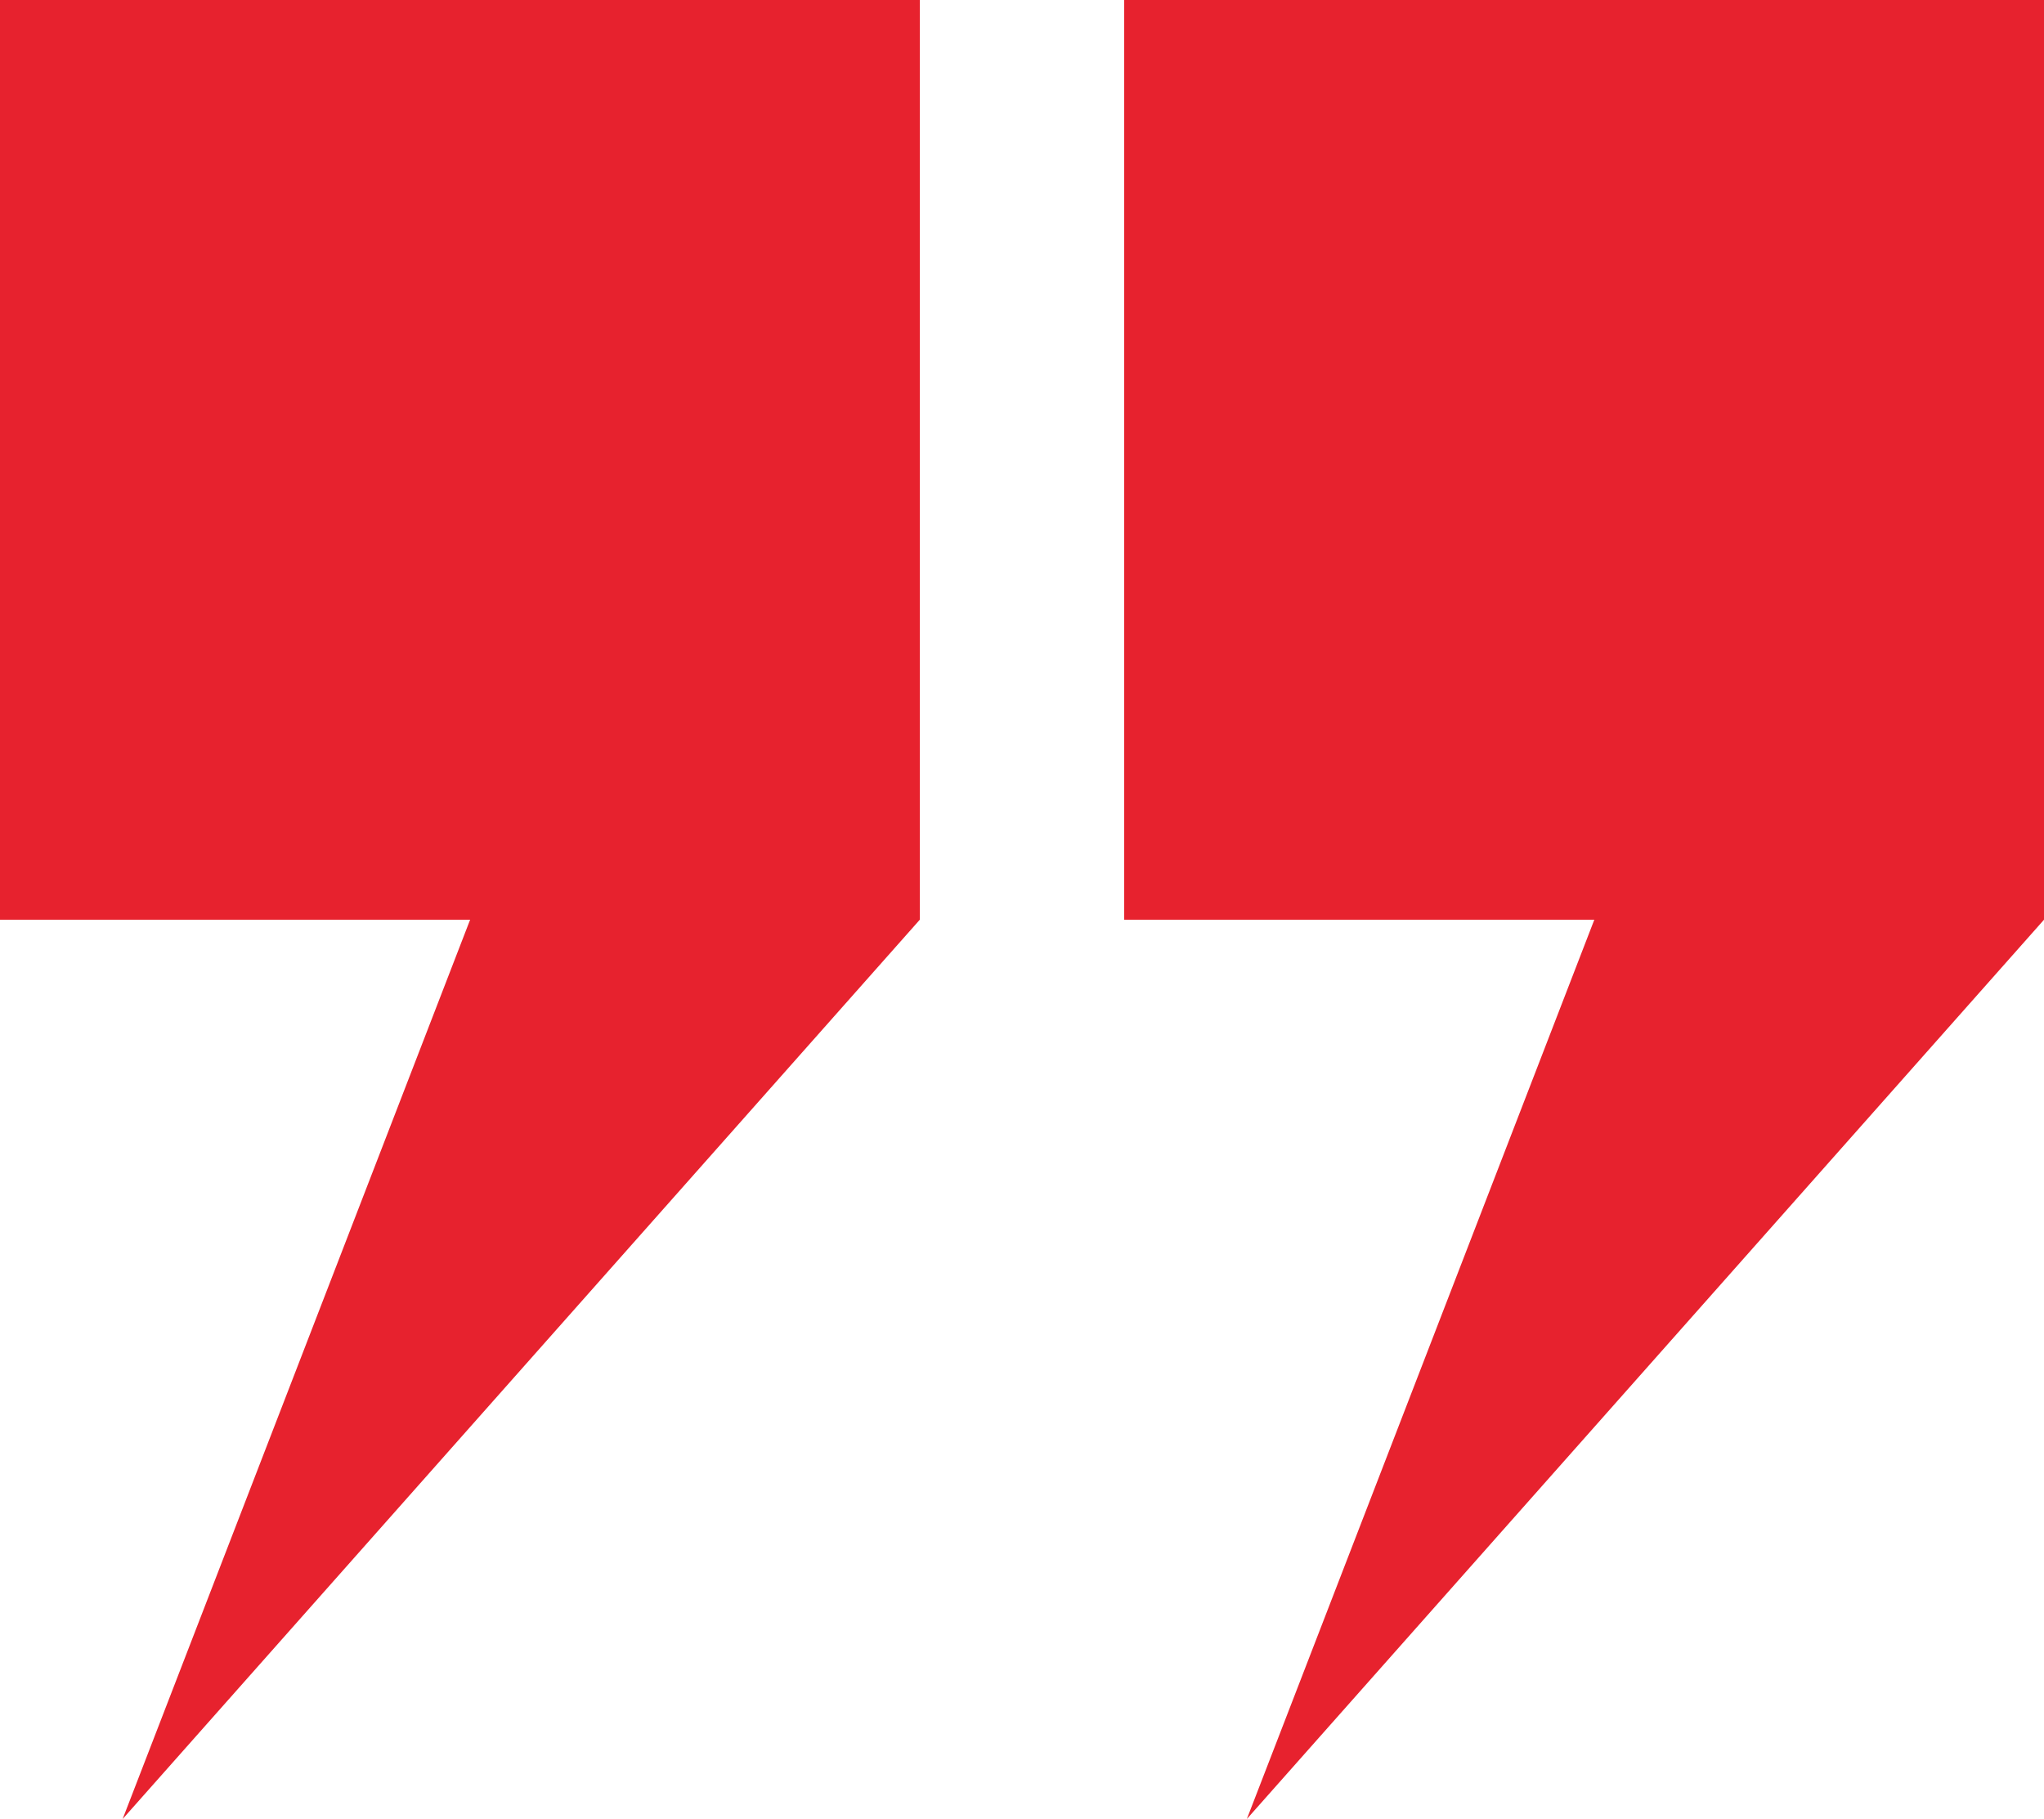
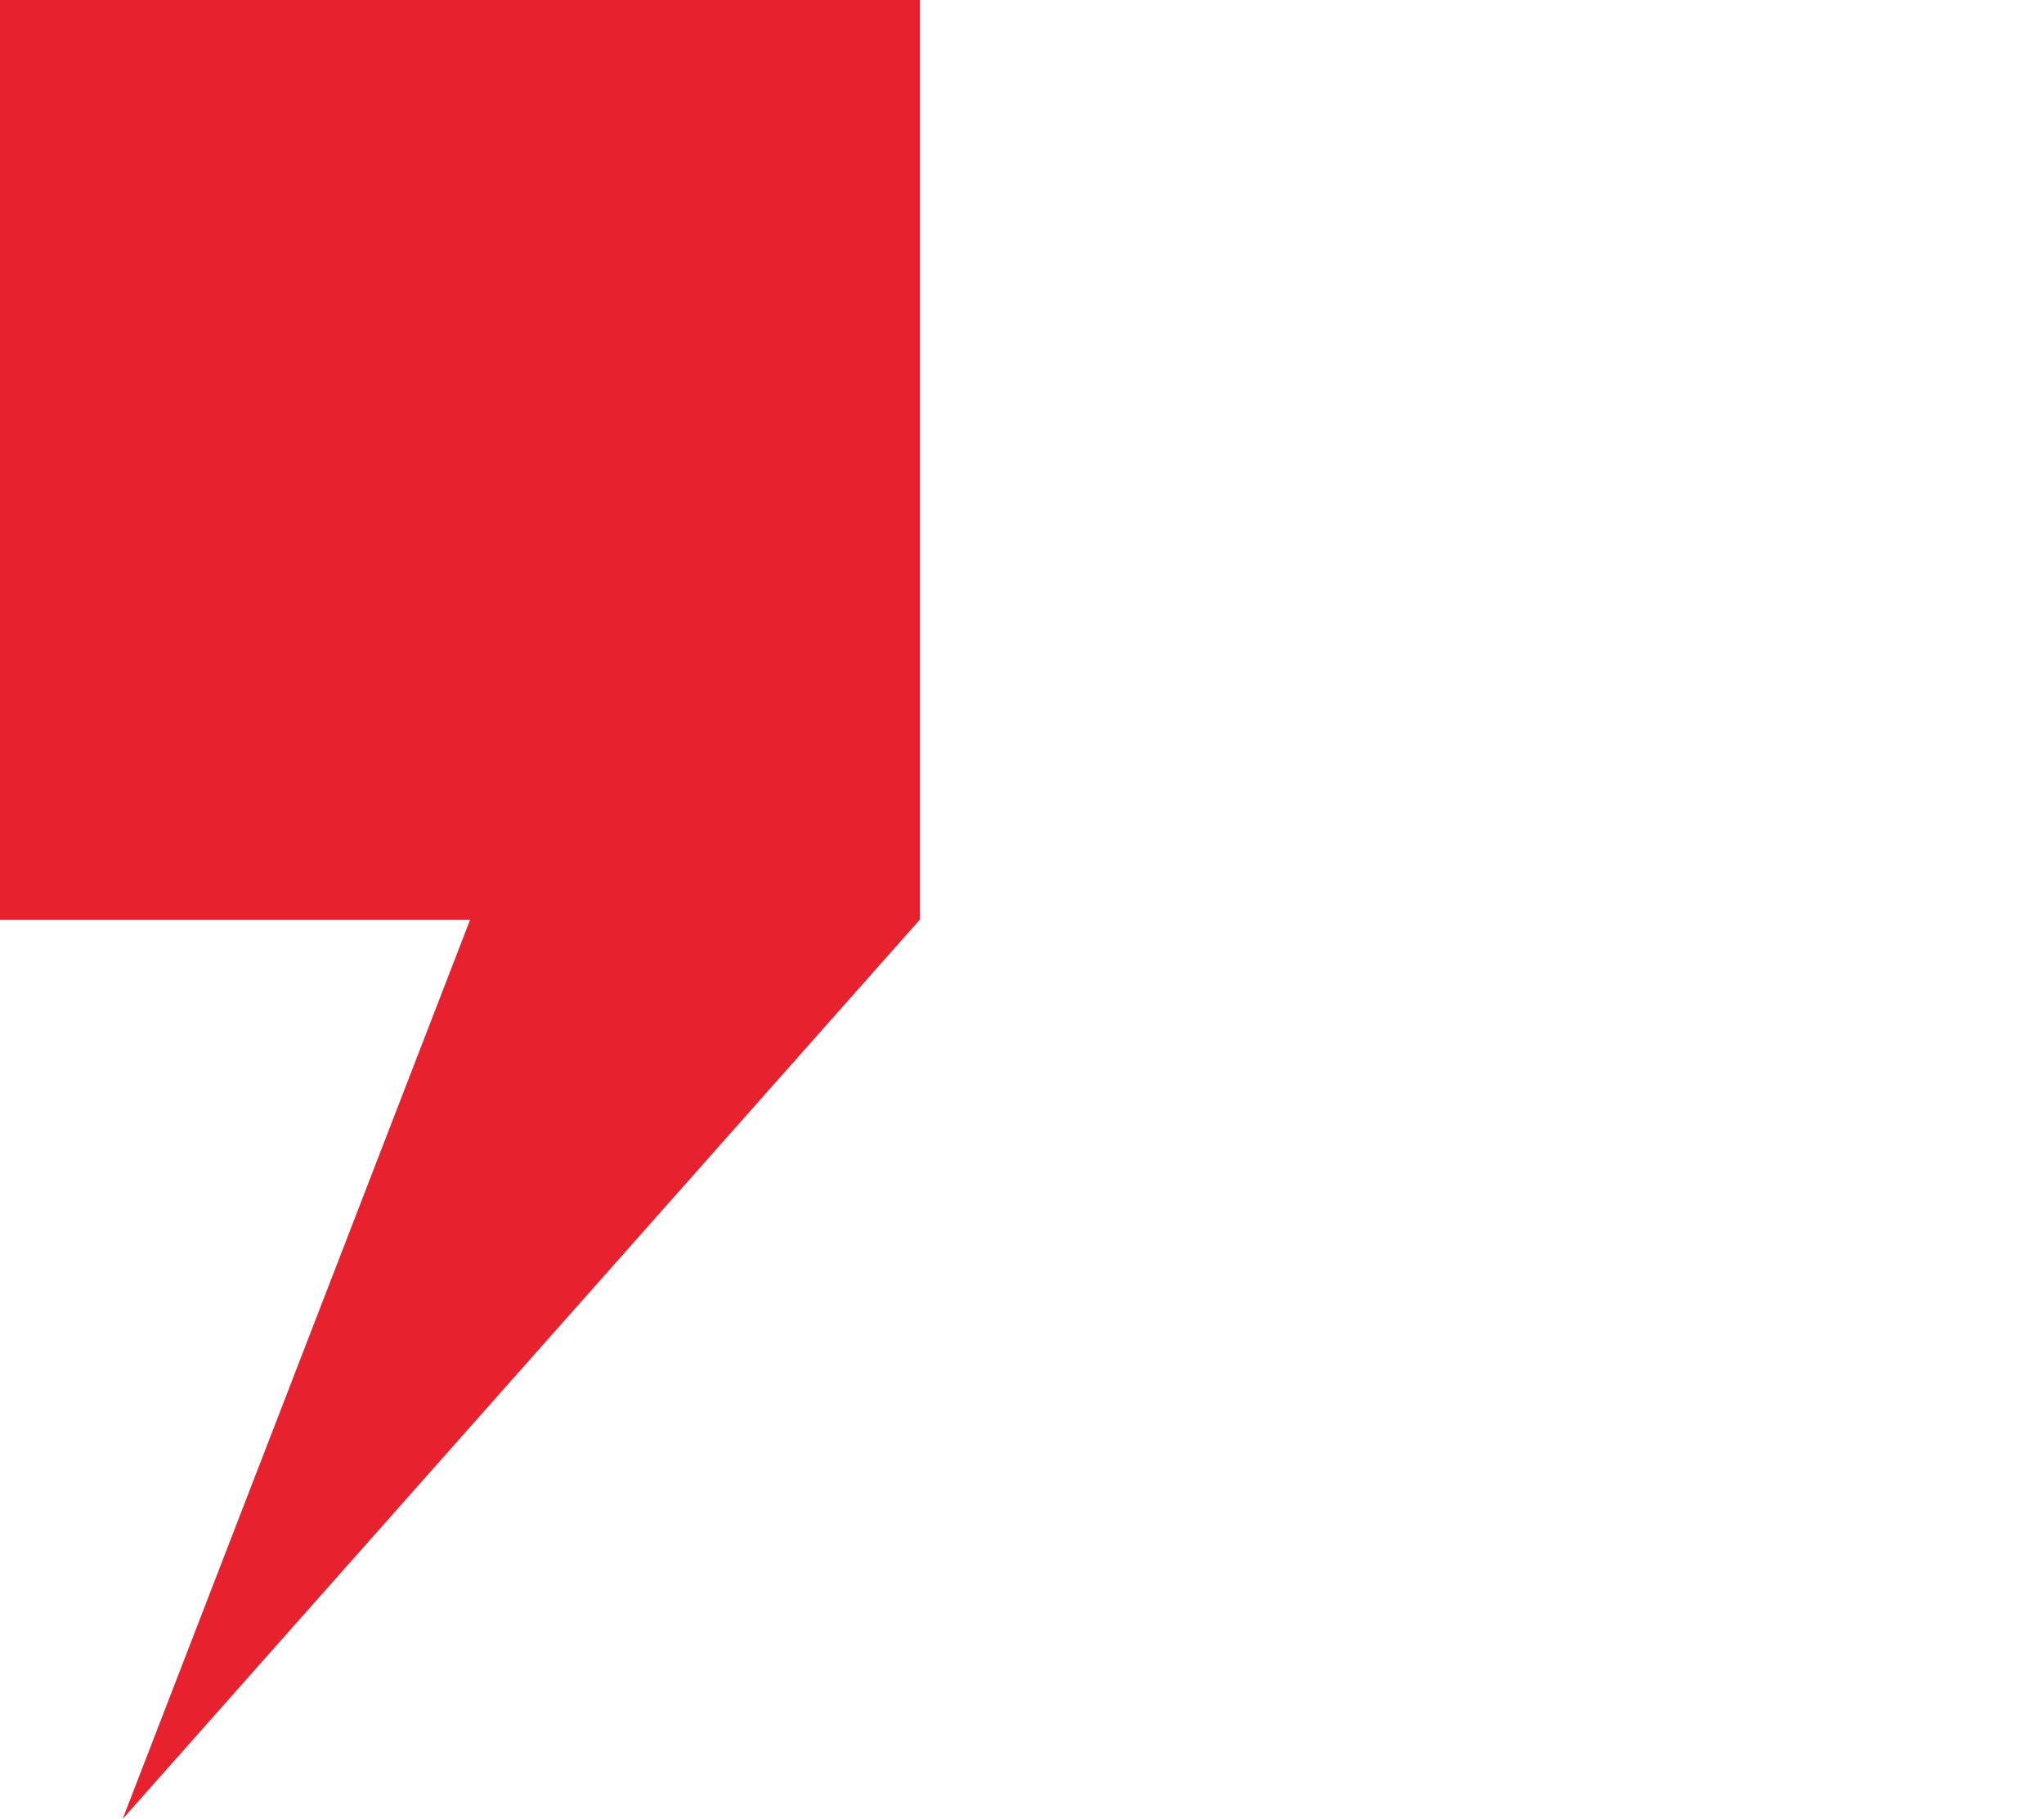
<svg xmlns="http://www.w3.org/2000/svg" width="100" height="89" viewBox="0 0 100 89" fill="none">
  <path d="M6 89L23 45H0V0H45V45L6 89Z" fill="#E7222E" />
-   <path d="M61 89L78 45H55V0H100V45L61 89Z" fill="#E7222E" />
</svg>